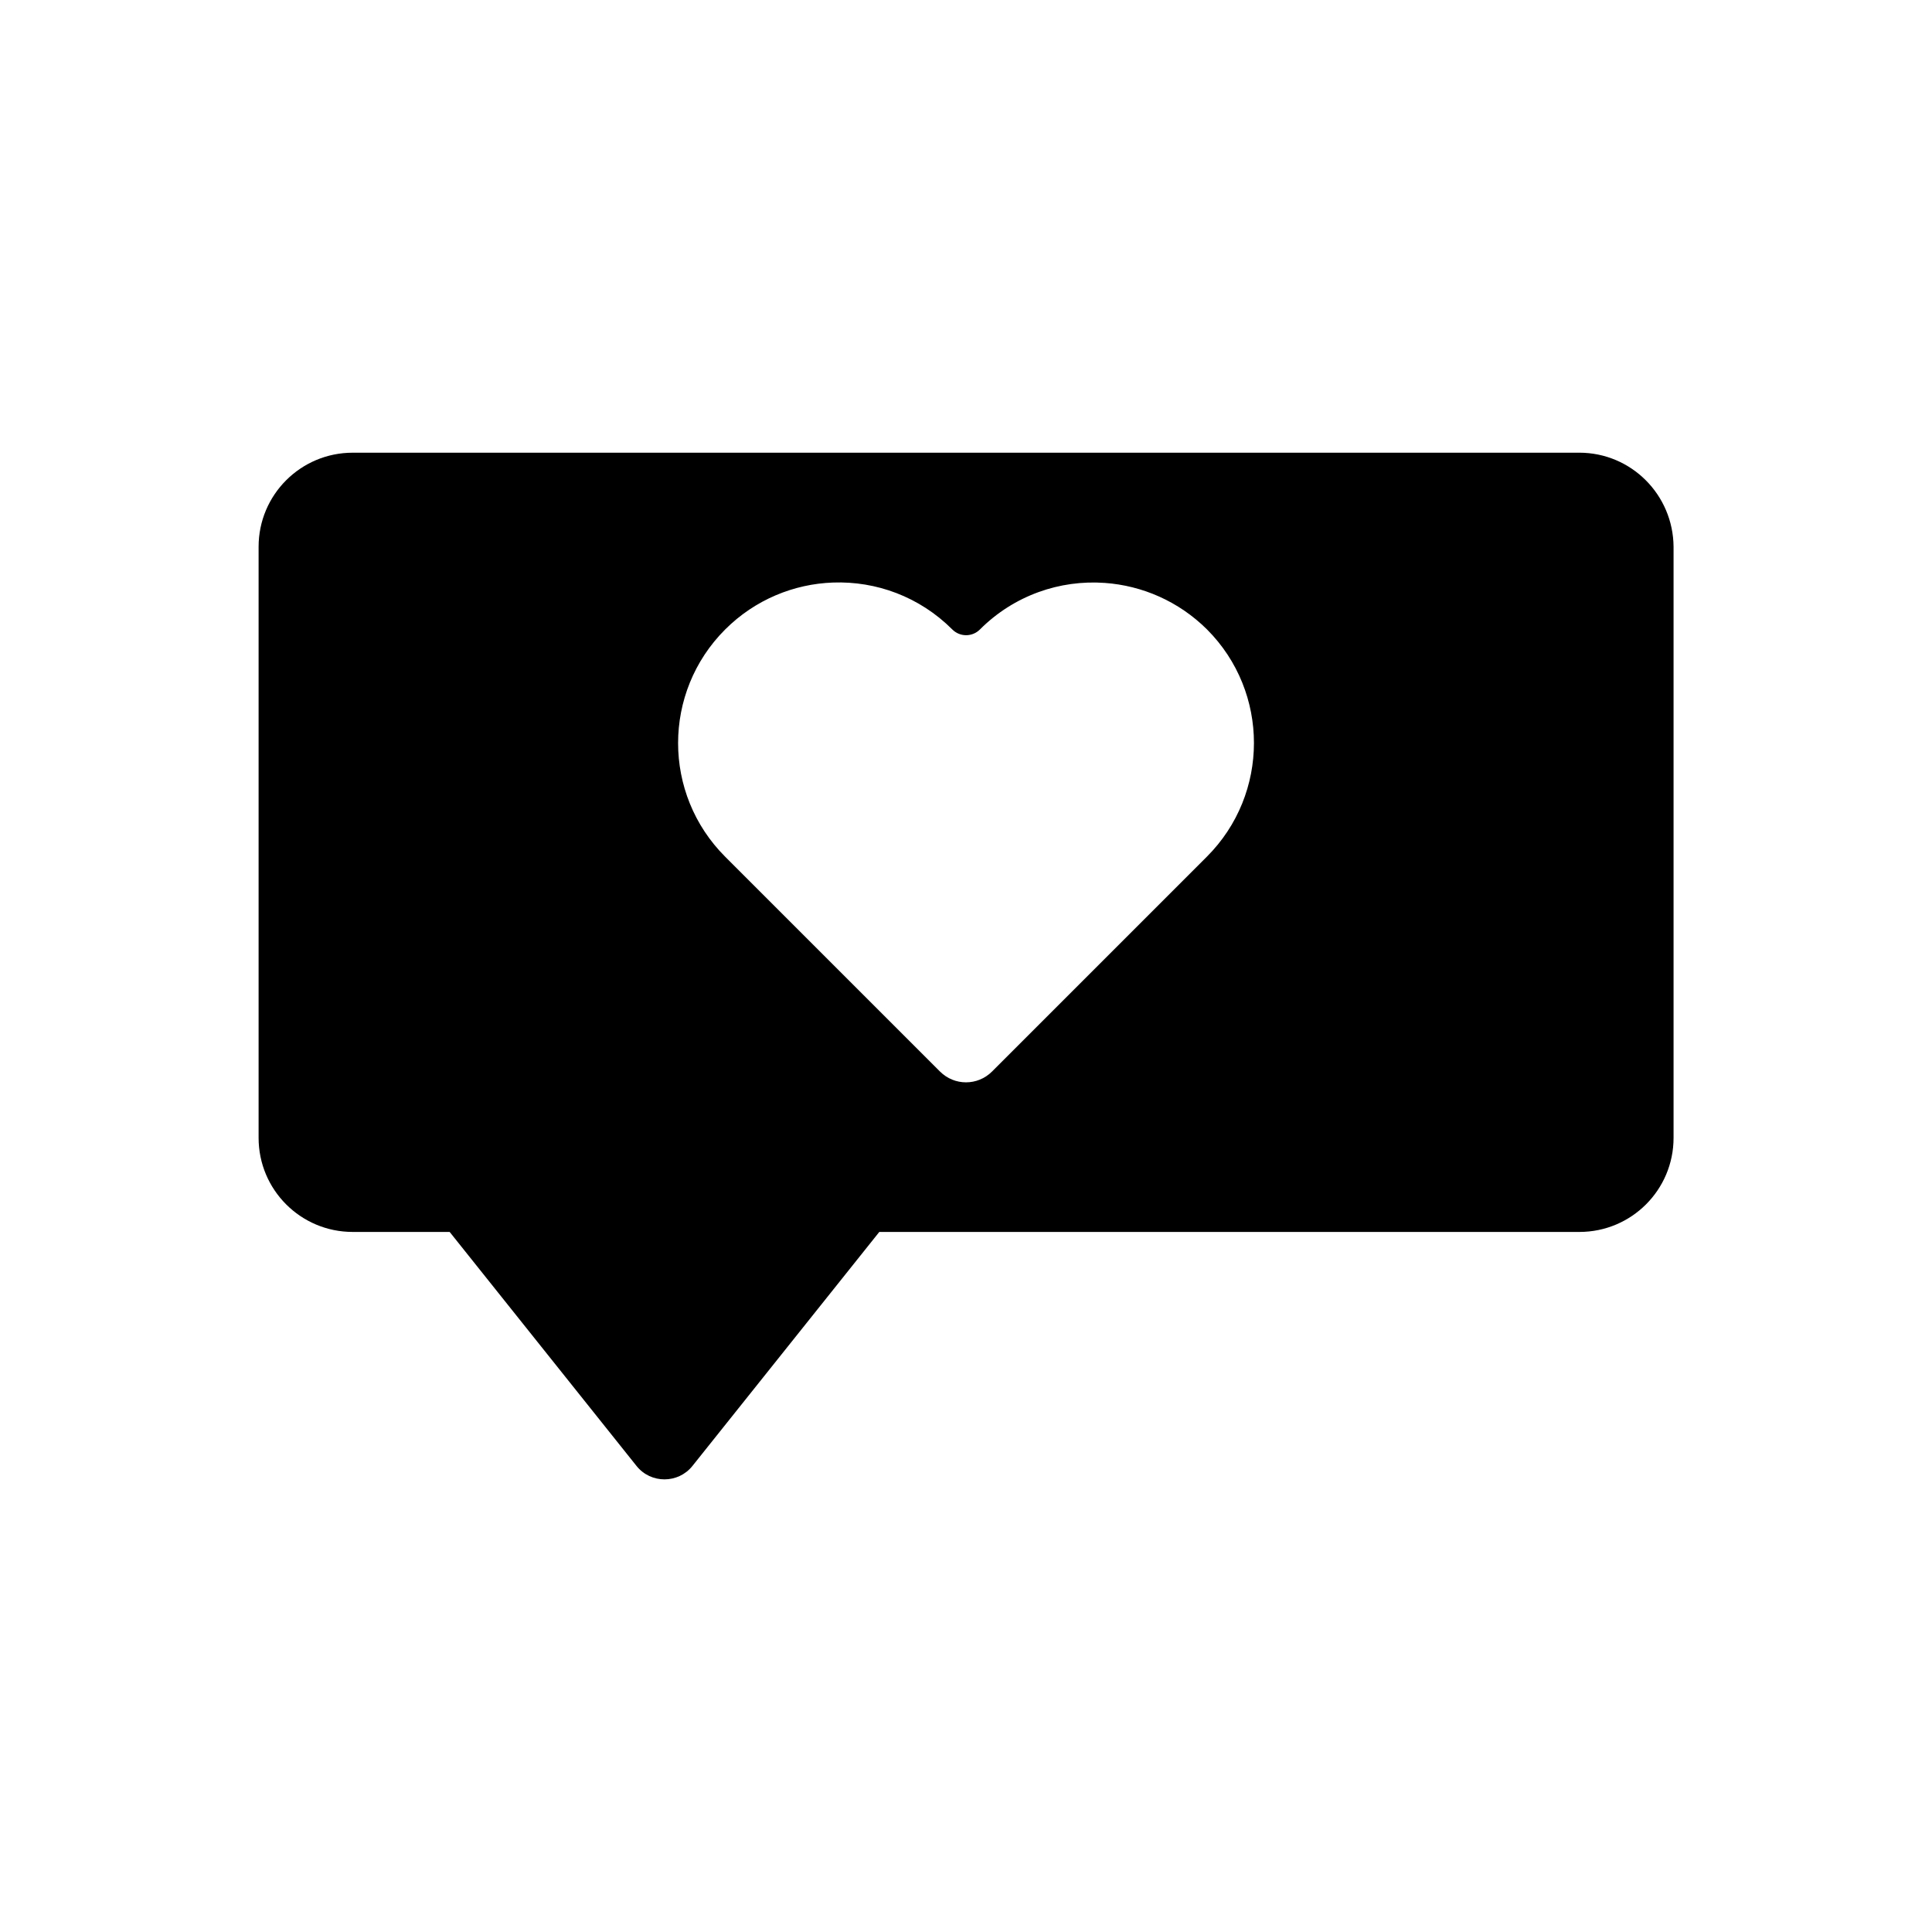
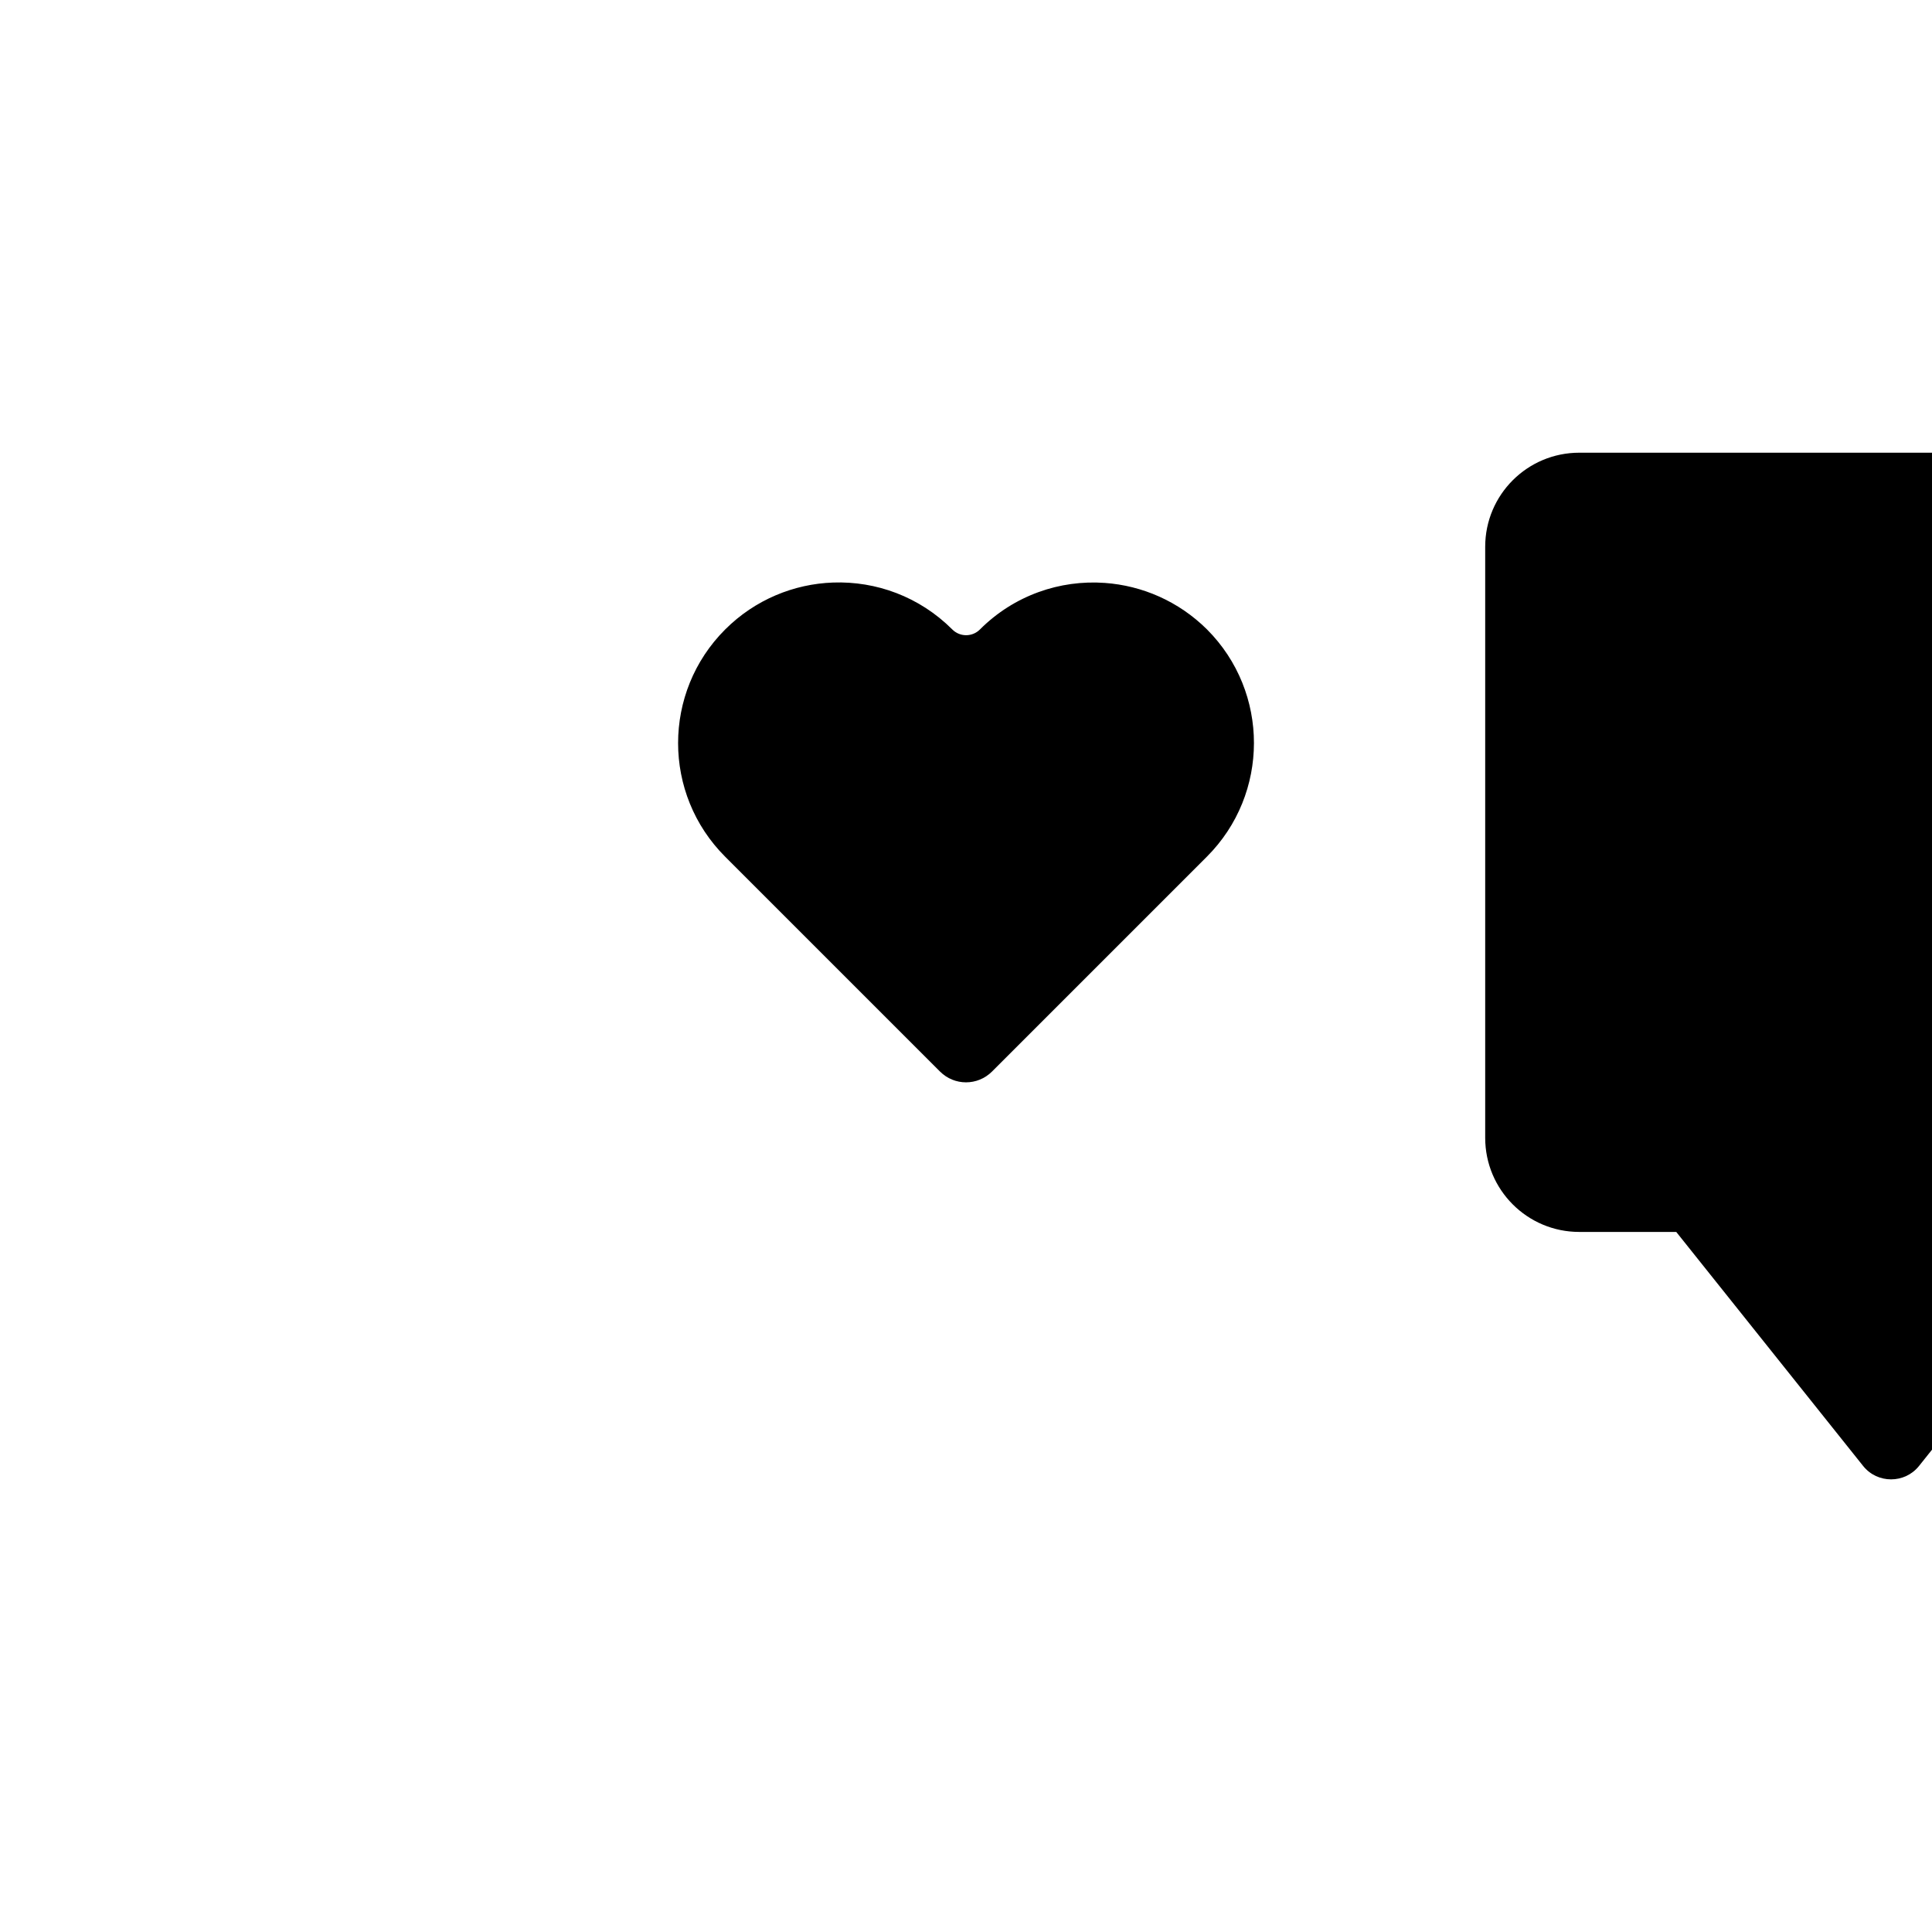
<svg xmlns="http://www.w3.org/2000/svg" fill="#000000" width="800px" height="800px" version="1.1" viewBox="144 144 512 512">
-   <path d="m562.53 263.97h-325.06c-13.754 0-24.938 11.133-24.938 24.938v156.63c0 13.754 11.133 24.938 24.938 24.938h25.695l49.523 62.02c3.777 4.734 11.035 4.734 14.812 0l49.523-62.02h185.55c13.754 0 24.938-11.133 24.938-24.938v-156.63c-0.102-13.805-11.234-24.941-24.988-24.941zm-98.695 107.06-56.93 56.93c-3.828 3.828-9.977 3.828-13.805 0l-56.93-56.93c-16.625-16.625-16.625-43.578 0-60.207 7.91-7.91 18.238-12.09 28.617-12.445 11.387-0.402 22.871 3.727 31.59 12.445 2.016 2.016 5.289 2.016 7.305 0 9.07-9.07 21.211-13.199 33.102-12.344 9.875 0.707 19.547 4.836 27.105 12.344 16.57 16.625 16.57 43.578-0.055 60.207z" />
+   <path d="m562.53 263.97c-13.754 0-24.938 11.133-24.938 24.938v156.63c0 13.754 11.133 24.938 24.938 24.938h25.695l49.523 62.02c3.777 4.734 11.035 4.734 14.812 0l49.523-62.02h185.55c13.754 0 24.938-11.133 24.938-24.938v-156.63c-0.102-13.805-11.234-24.941-24.988-24.941zm-98.695 107.06-56.93 56.93c-3.828 3.828-9.977 3.828-13.805 0l-56.93-56.93c-16.625-16.625-16.625-43.578 0-60.207 7.91-7.91 18.238-12.09 28.617-12.445 11.387-0.402 22.871 3.727 31.59 12.445 2.016 2.016 5.289 2.016 7.305 0 9.07-9.07 21.211-13.199 33.102-12.344 9.875 0.707 19.547 4.836 27.105 12.344 16.57 16.625 16.57 43.578-0.055 60.207z" />
</svg>